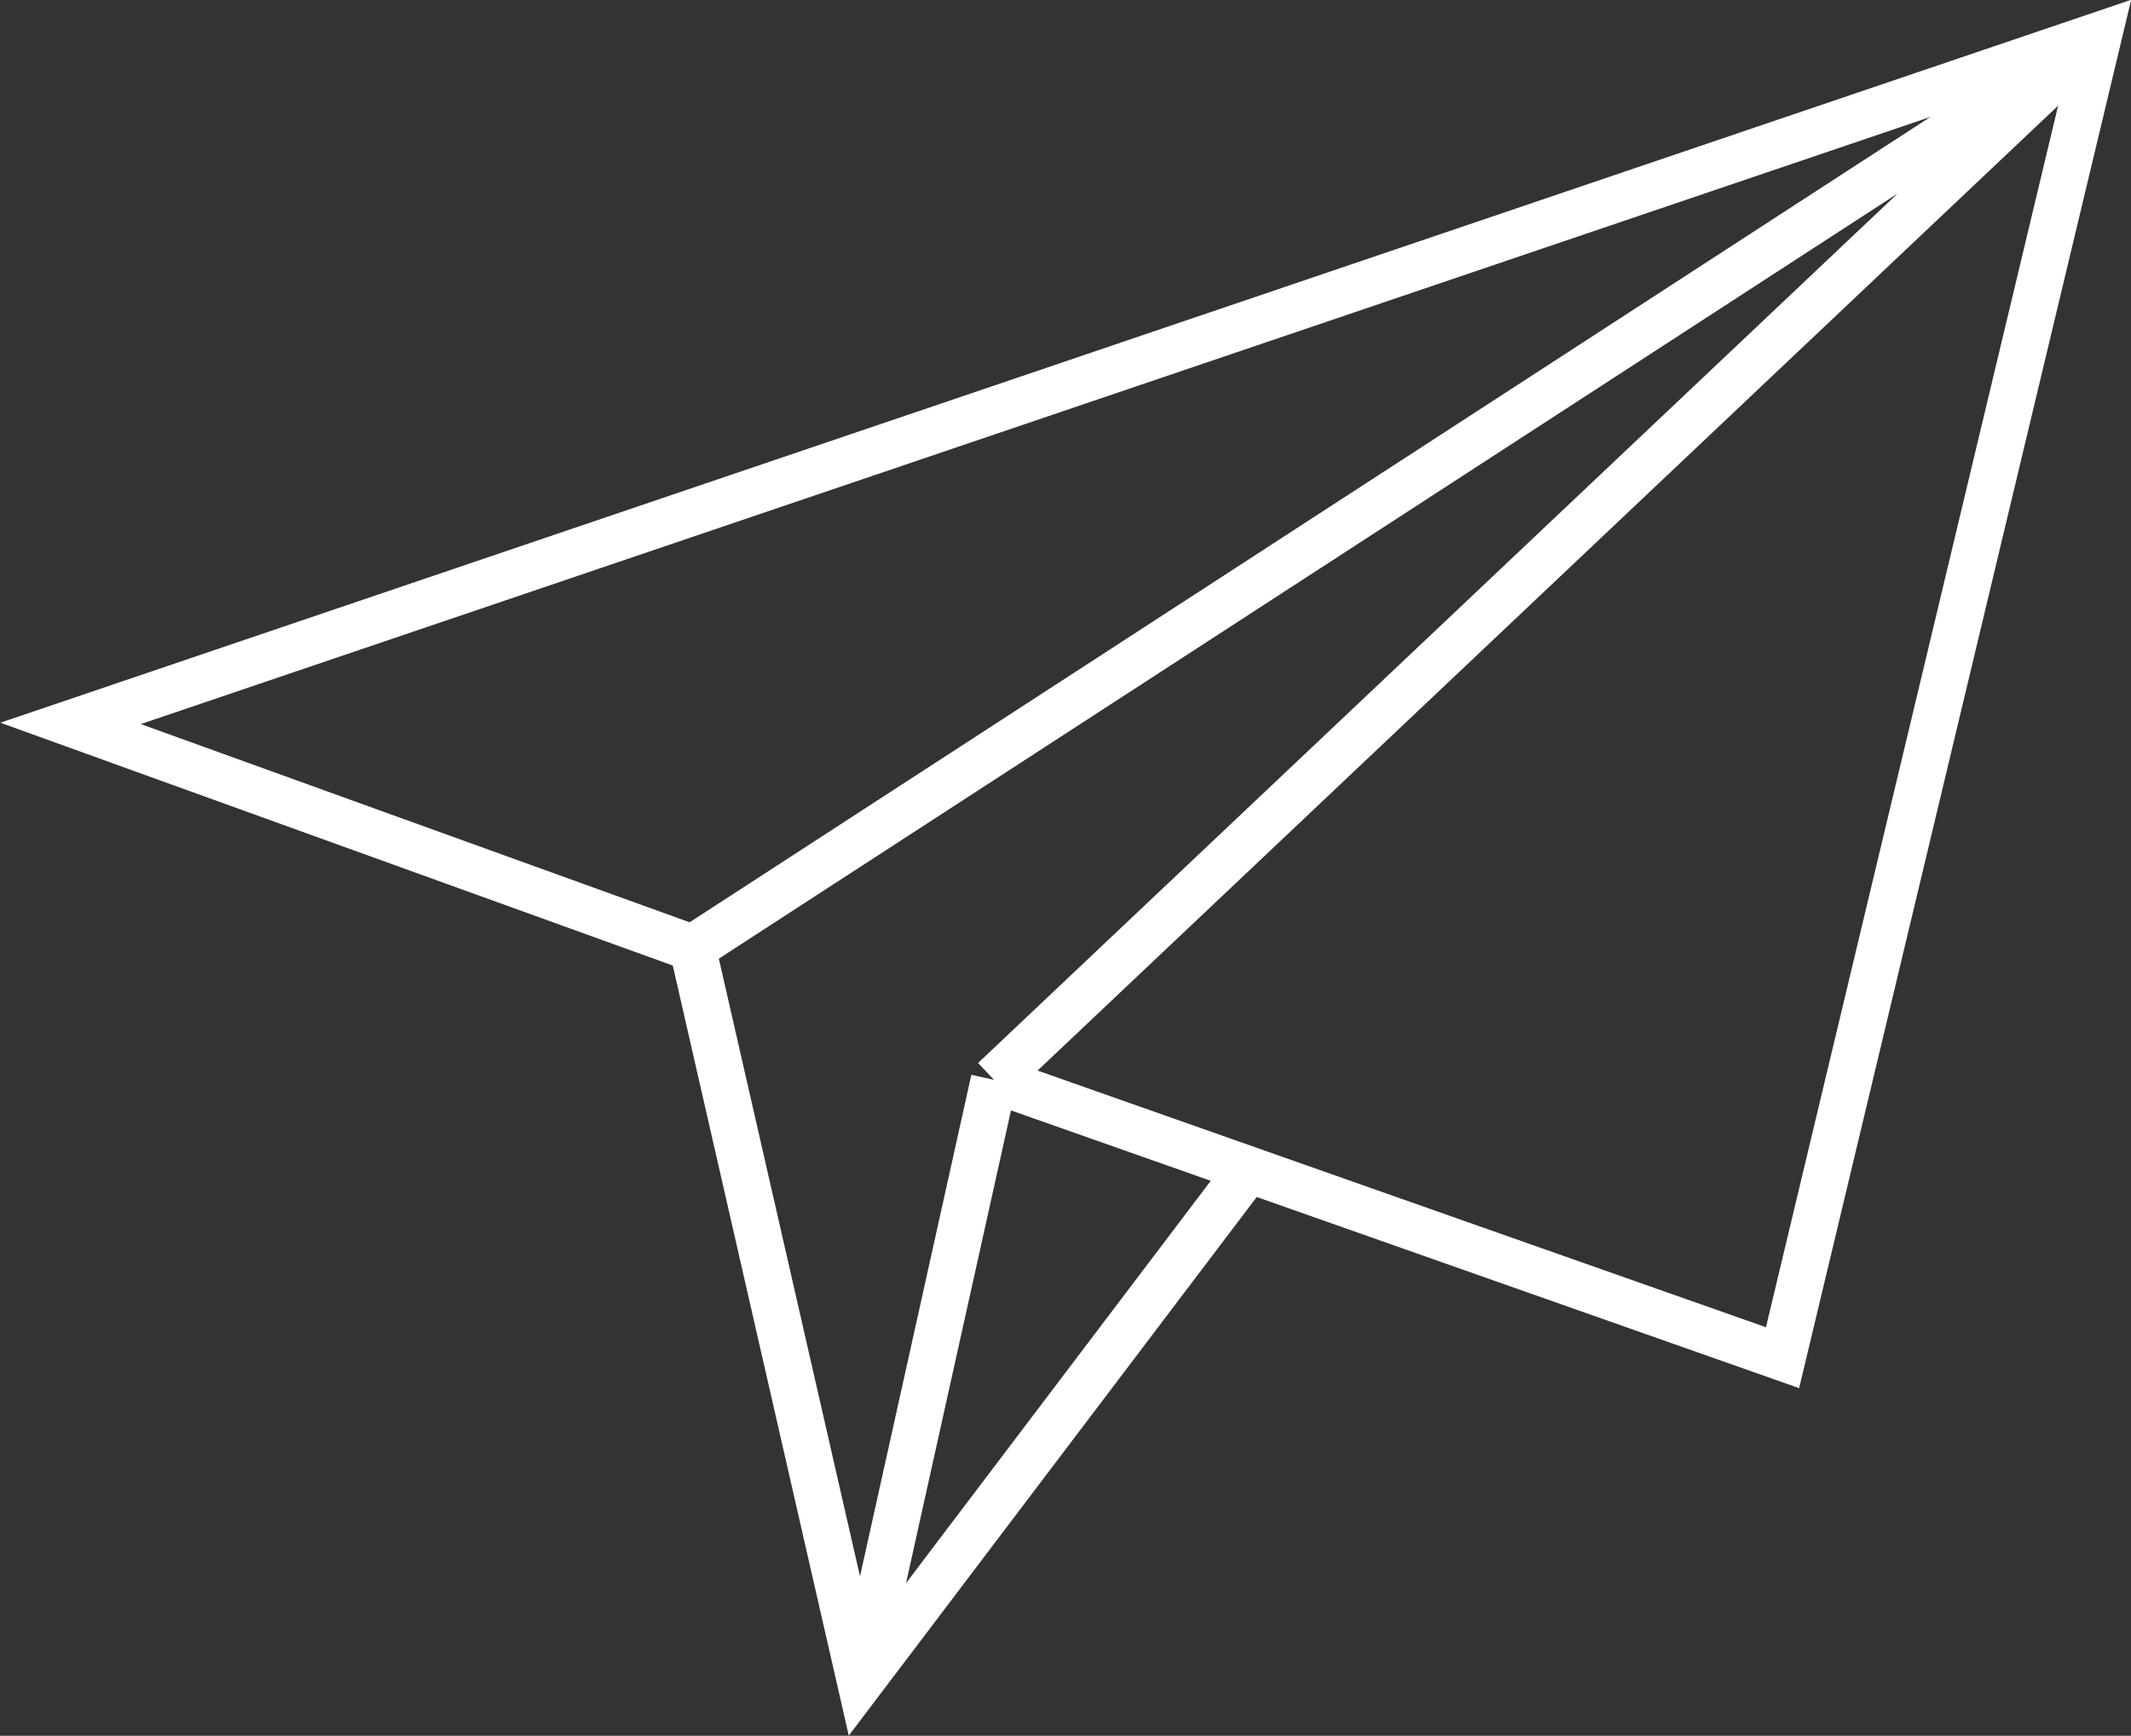
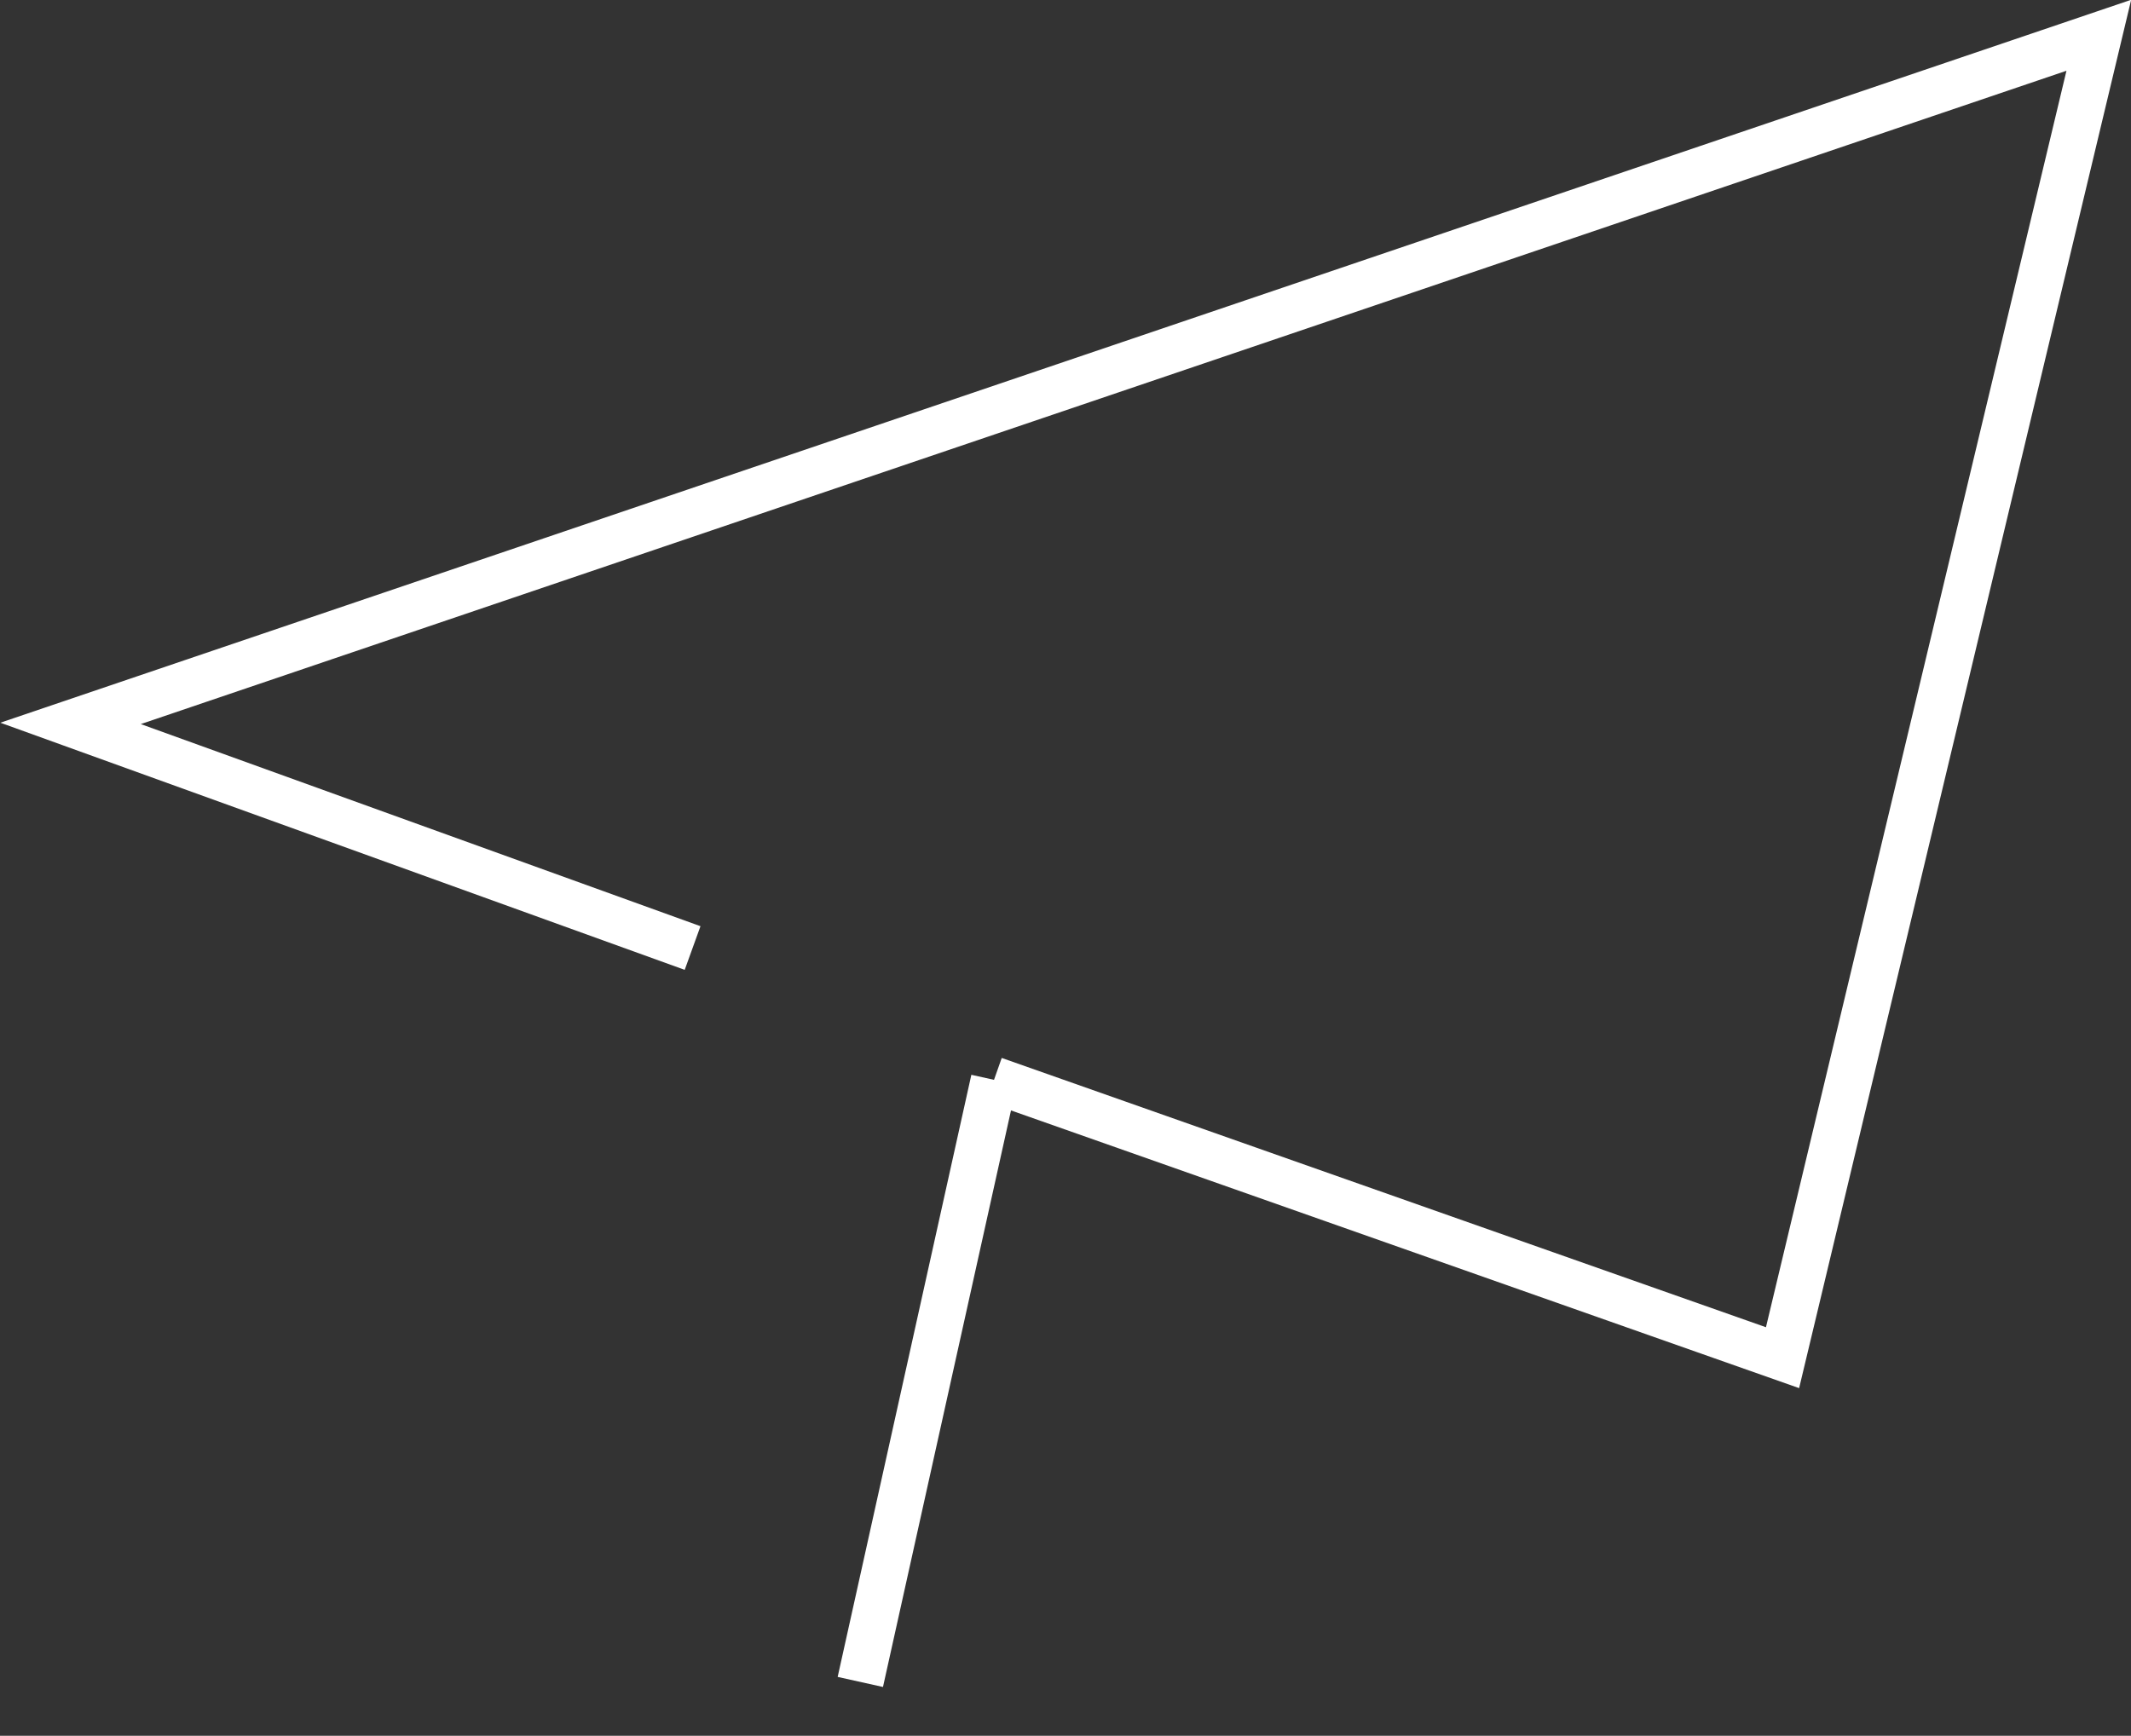
<svg xmlns="http://www.w3.org/2000/svg" id="Capa_2" data-name="Capa 2" viewBox="0 0 34.43 28.05">
  <rect x="0" y="0" width="34.43" height="28.05" fill="#333333" stroke="none" />
  <defs>
    <style>      .cls-1 {        fill: none;        stroke: #fff;        stroke-miterlimit: 10;        stroke-width: .75px;      }    </style>
  </defs>
  <g id="Capa_1-2" data-name="Capa 1">
    <g>
      <polyline class="cls-1" points="16.06 17.45 28.8 21.94 33.91 .57 1.14 11.69 11.19 15.32" />
-       <polyline class="cls-1" points="16.06 17.45 33.91 .57 11.19 15.32 13.9 27.18 20.17 18.9" />
      <line class="cls-1" x1="16.06" y1="17.45" x2="13.9" y2="27.18" />
    </g>
  </g>
</svg>